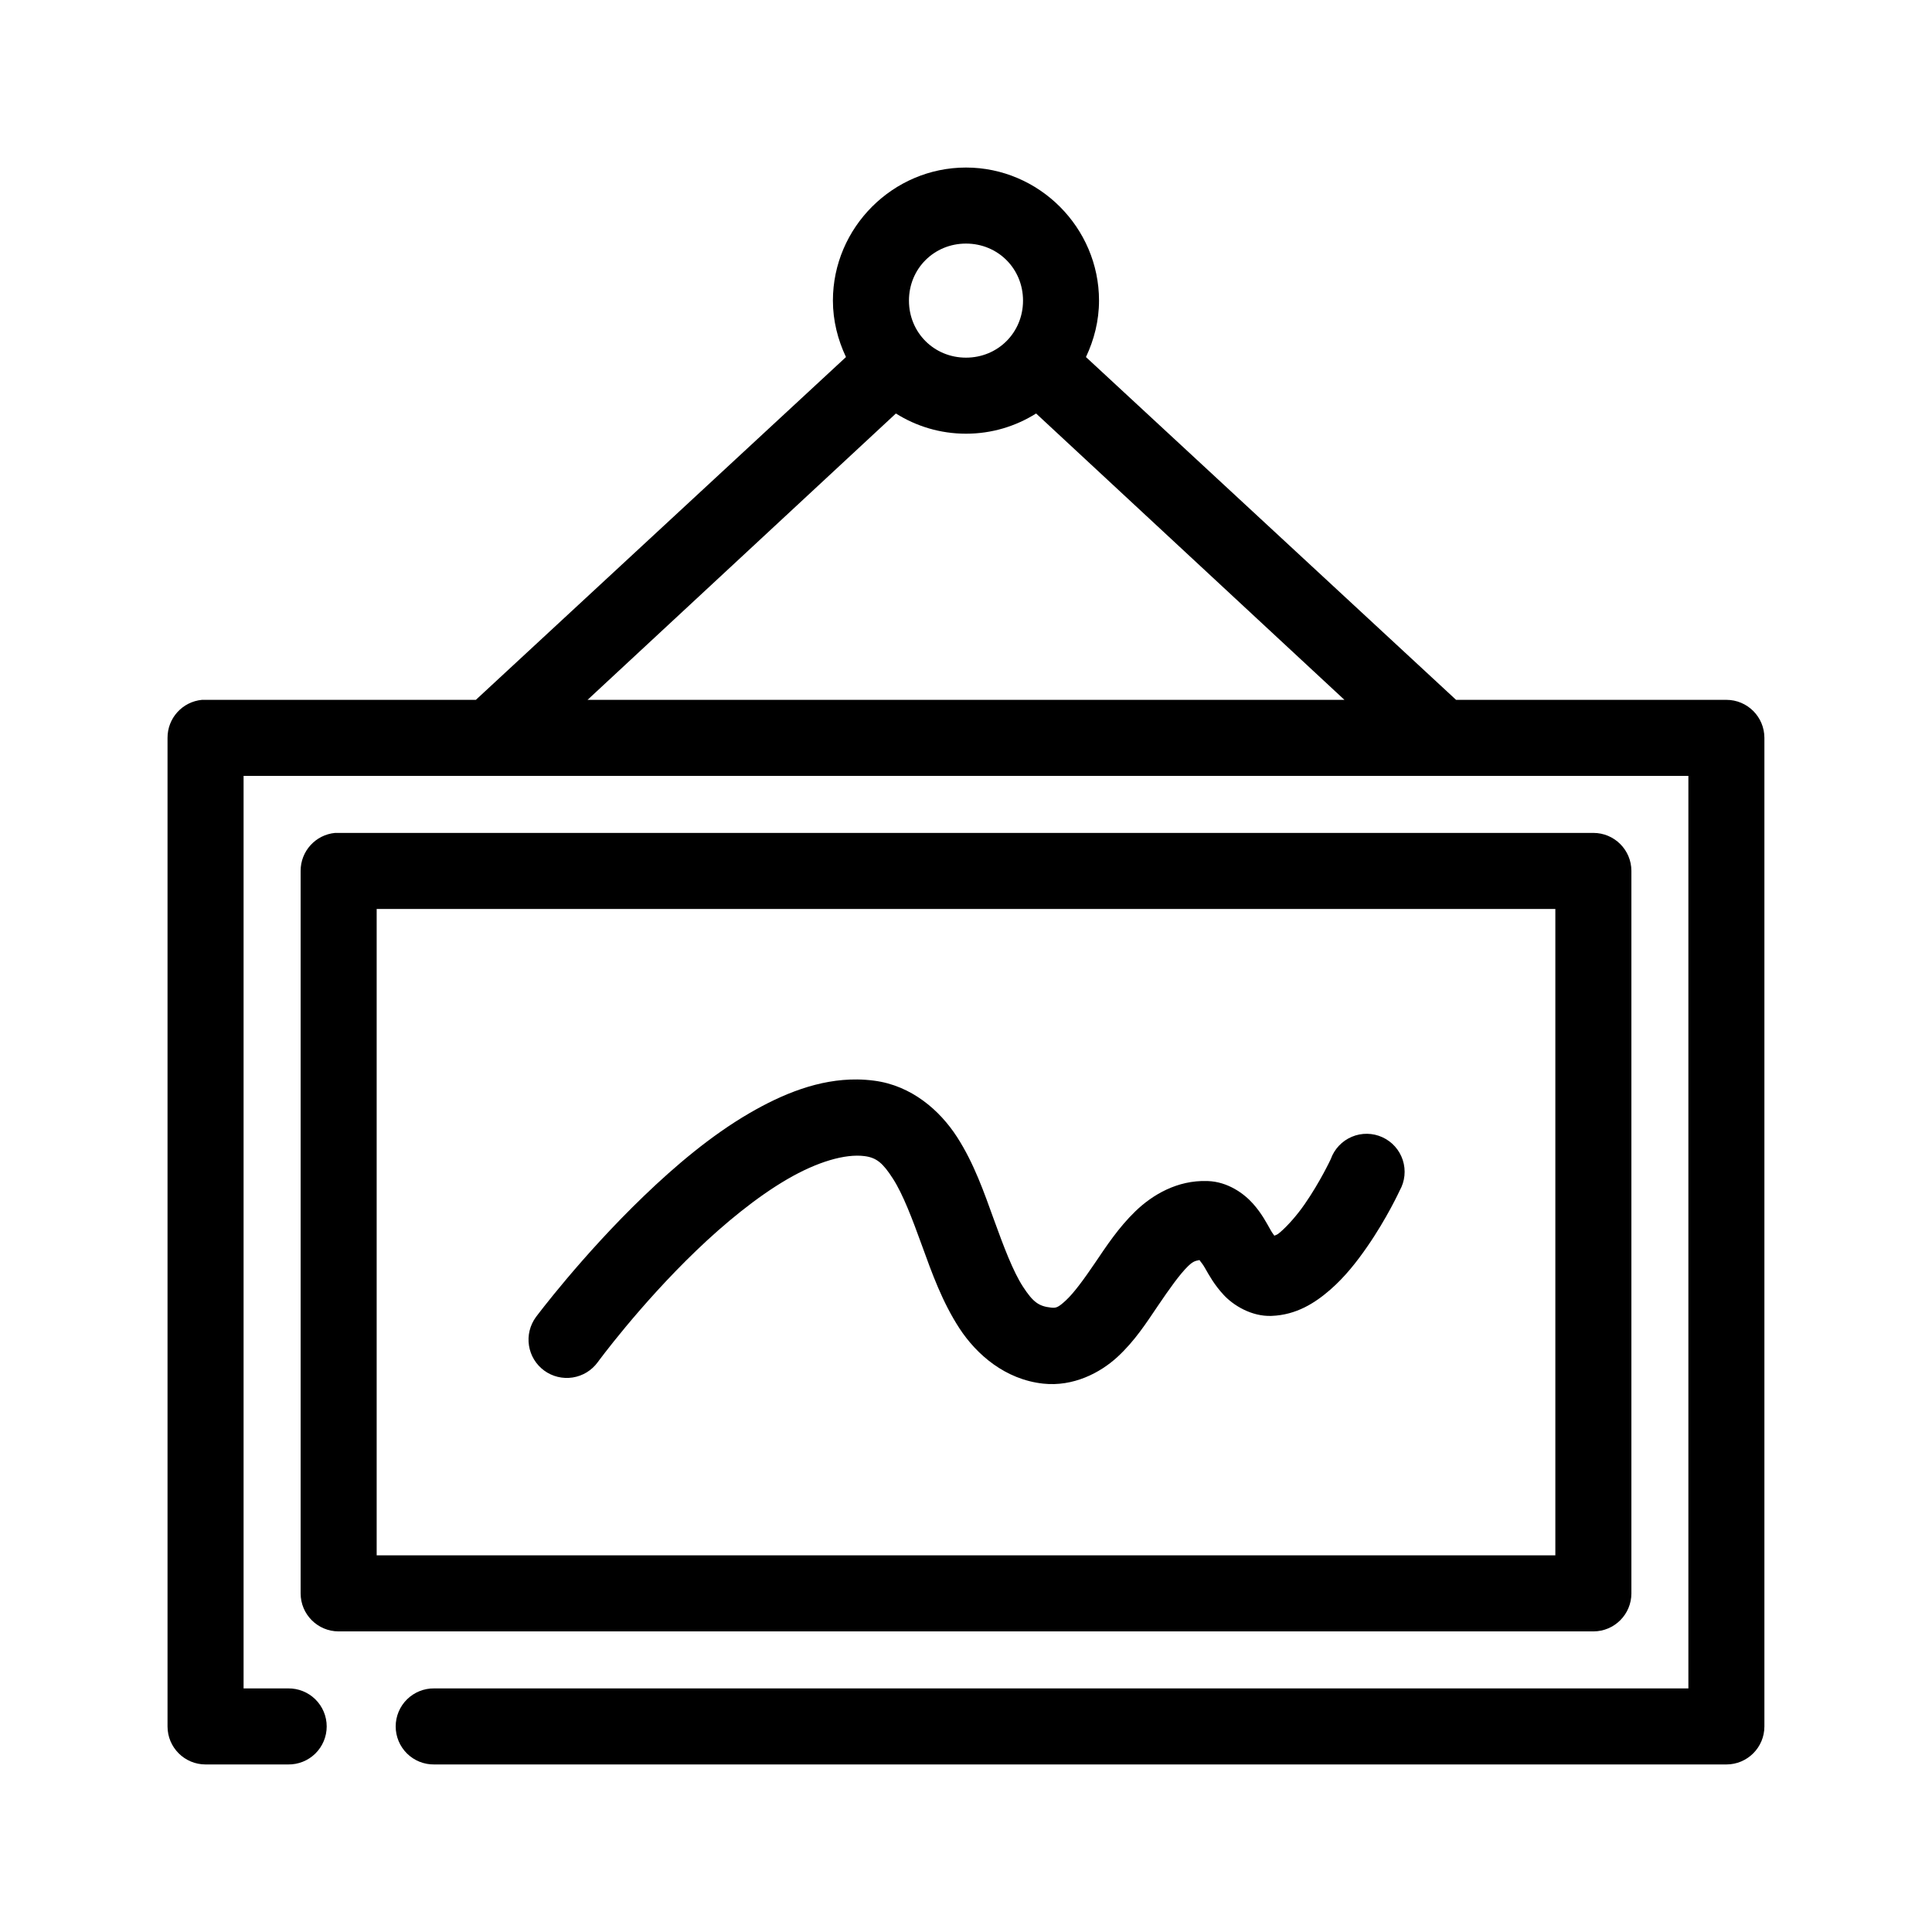
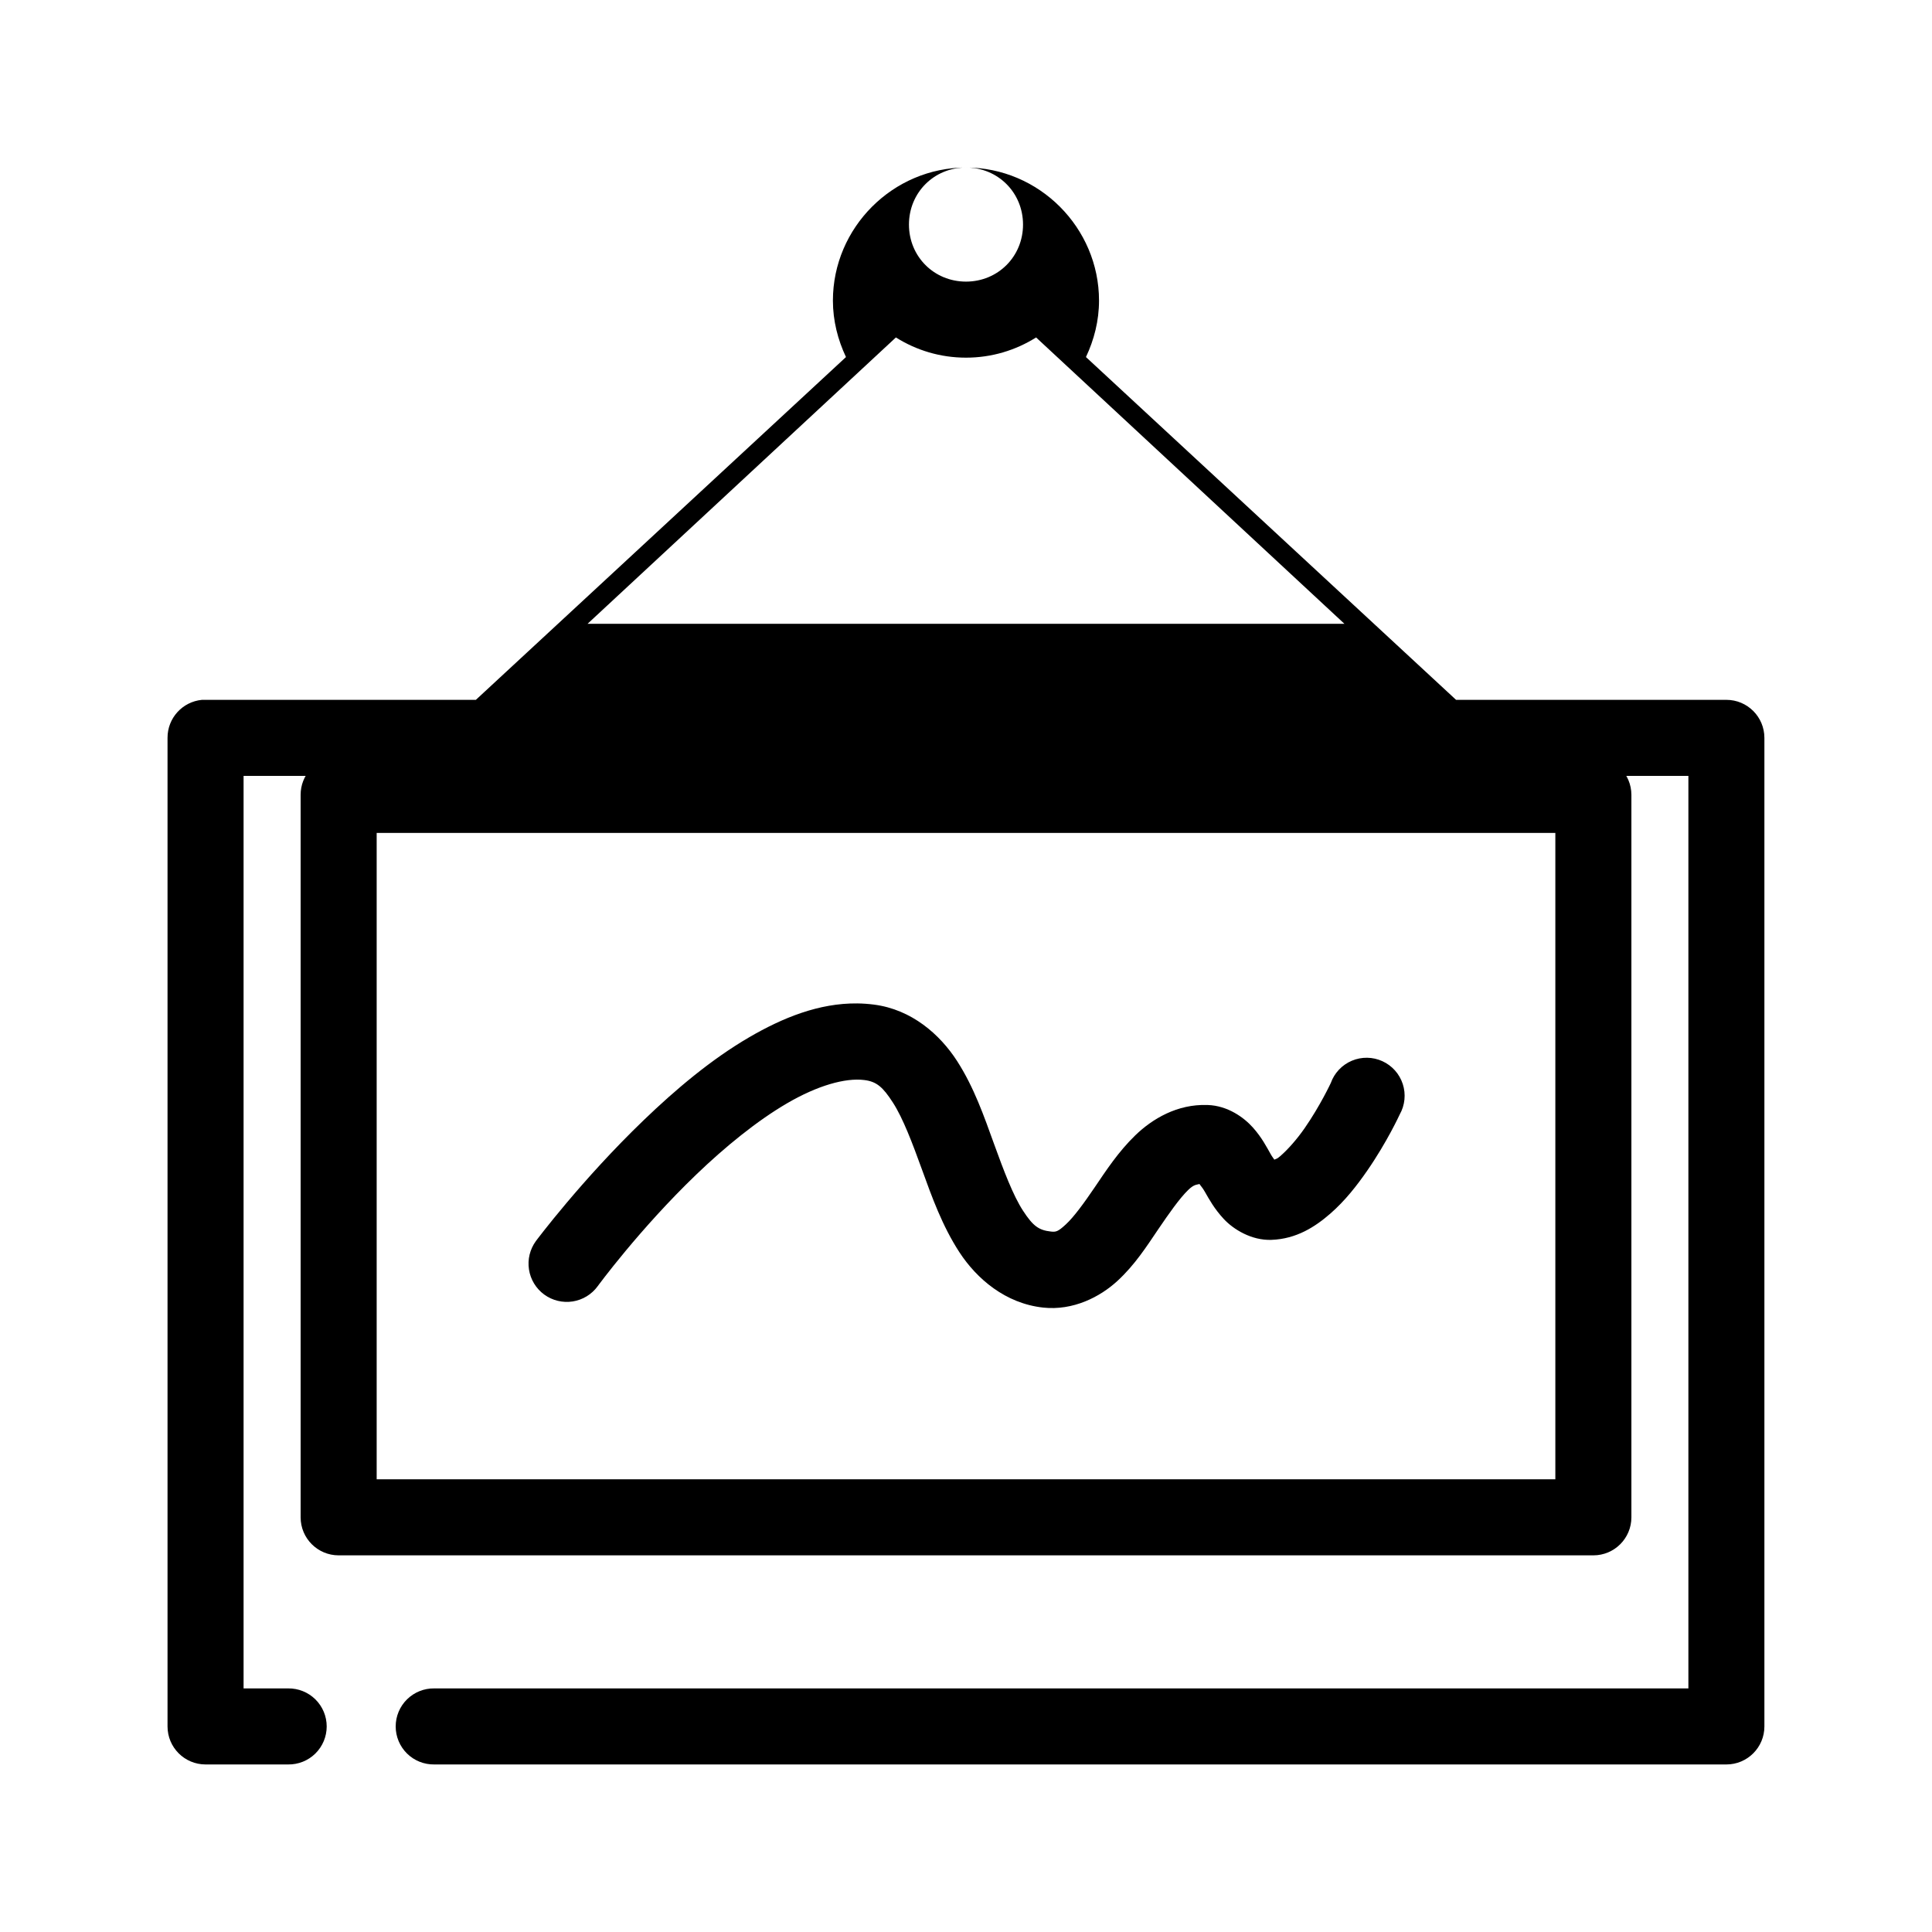
<svg xmlns="http://www.w3.org/2000/svg" fill="#000000" width="800px" height="800px" version="1.1" viewBox="144 144 512 512">
-   <path d="m400 188.4c-19.359 0-35.27 15.91-35.27 35.266 0 5.332 1.312 10.41 3.465 14.957l-98.086 90.844h-71.633c-0.316-0.016-0.633-0.016-0.945 0-5.195 0.488-9.156 4.859-9.133 10.078v261.98c0 5.562 4.512 10.074 10.078 10.074h21.883c2.695 0.039 5.297-1.004 7.219-2.898 1.918-1.895 3-4.481 3-7.176 0-2.699-1.082-5.281-3-7.176-1.922-1.895-4.523-2.941-7.219-2.902h-11.809v-241.83h382.89v241.83h-332.36c-2.699-0.039-5.297 1.008-7.219 2.902-1.922 1.895-3 4.477-3 7.176 0 2.695 1.078 5.281 3 7.176s4.519 2.938 7.219 2.898h342.43c5.562 0 10.074-4.512 10.074-10.074v-261.98c0-5.566-4.512-10.078-10.074-10.078h-71.637l-98.086-90.844c2.156-4.547 3.465-9.625 3.465-14.957 0-19.355-15.91-35.266-35.266-35.266zm0 20.152c8.465 0 15.113 6.648 15.113 15.113 0 8.469-6.648 15.117-15.113 15.117-8.469 0-15.117-6.648-15.117-15.117 0-8.465 6.648-15.113 15.117-15.113zm-18.578 45.027c5.414 3.402 11.762 5.356 18.578 5.356 6.812 0 13.16-1.953 18.578-5.356l81.711 75.887h-200.58zm-148.62 111.15c-5.191 0.492-9.152 4.863-9.133 10.078v191.45c0 5.566 4.512 10.078 10.078 10.078h332.51c5.566 0 10.078-4.512 10.078-10.078v-191.45c0-5.566-4.512-10.078-10.078-10.078h-332.51c-0.316-0.012-0.629-0.012-0.945 0zm11.02 20.152h312.36v171.3h-312.36zm127.37 45.188c-10.156-0.113-19.766 3.797-28.656 8.973-10.156 5.918-19.594 13.938-27.867 21.887-16.539 15.887-28.652 32.117-28.652 32.117-1.586 2.172-2.246 4.883-1.832 7.539 0.41 2.66 1.863 5.043 4.035 6.633 2.172 1.586 4.883 2.242 7.543 1.832 2.656-0.414 5.043-1.867 6.629-4.039 0 0 11.055-15.113 26.133-29.598 7.539-7.246 16.07-14.227 24.09-18.895 8.016-4.668 15.391-6.789 20.469-6.141 3.242 0.414 4.894 1.855 7.555 5.984 2.66 4.125 5.129 10.652 7.715 17.789 2.586 7.137 5.356 14.898 9.918 21.887 4.566 6.984 12.168 13.559 22.199 14.641 7.902 0.852 15.051-2.812 19.68-7.086 4.633-4.269 7.731-9.152 10.707-13.539 2.977-4.387 5.777-8.367 8.031-10.547 1.52-1.477 2.16-1.348 2.988-1.578 0.438 0.672 0.77 0.91 1.418 2.047 1.129 1.977 2.523 4.547 5.039 7.242 2.512 2.699 7.301 5.699 12.594 5.512 6.664-0.234 11.629-3.488 15.586-6.926 3.961-3.438 7.109-7.512 9.762-11.336 5.309-7.648 8.66-14.957 8.66-14.957 1.391-2.457 1.688-5.387 0.816-8.074-0.871-2.684-2.828-4.883-5.398-6.055-2.566-1.176-5.512-1.219-8.113-0.117s-4.621 3.242-5.566 5.902c0 0-2.824 6.051-6.93 11.965-2.051 2.957-4.457 5.664-6.453 7.398-0.977 0.848-1.012 0.656-1.574 0.945-0.355-0.559-0.488-0.617-0.945-1.418-1.102-1.93-2.332-4.394-4.723-7.082-2.391-2.691-6.688-5.801-11.965-5.984h-0.16c-7.926-0.277-14.535 3.66-19.051 8.027-4.512 4.371-7.758 9.355-10.703 13.699-2.945 4.344-5.609 7.977-7.715 9.918-2.106 1.945-2.633 2.031-3.938 1.891-3.254-0.352-4.762-1.477-7.398-5.512s-5.133-10.668-7.715-17.789c-2.582-7.125-5.238-14.863-9.762-21.887-4.523-7.023-12.035-13.676-22.043-14.957-1.469-0.188-2.957-0.297-4.406-0.312z" />
+   <path d="m400 188.4c-19.359 0-35.27 15.91-35.27 35.266 0 5.332 1.312 10.41 3.465 14.957l-98.086 90.844h-71.633c-0.316-0.016-0.633-0.016-0.945 0-5.195 0.488-9.156 4.859-9.133 10.078v261.98c0 5.562 4.512 10.074 10.078 10.074h21.883c2.695 0.039 5.297-1.004 7.219-2.898 1.918-1.895 3-4.481 3-7.176 0-2.699-1.082-5.281-3-7.176-1.922-1.895-4.523-2.941-7.219-2.902h-11.809v-241.83h382.89v241.83h-332.36c-2.699-0.039-5.297 1.008-7.219 2.902-1.922 1.895-3 4.477-3 7.176 0 2.695 1.078 5.281 3 7.176s4.519 2.938 7.219 2.898h342.43c5.562 0 10.074-4.512 10.074-10.074v-261.98c0-5.566-4.512-10.078-10.074-10.078h-71.637l-98.086-90.844c2.156-4.547 3.465-9.625 3.465-14.957 0-19.355-15.91-35.266-35.266-35.266zc8.465 0 15.113 6.648 15.113 15.113 0 8.469-6.648 15.117-15.113 15.117-8.469 0-15.117-6.648-15.117-15.117 0-8.465 6.648-15.113 15.117-15.113zm-18.578 45.027c5.414 3.402 11.762 5.356 18.578 5.356 6.812 0 13.16-1.953 18.578-5.356l81.711 75.887h-200.58zm-148.62 111.15c-5.191 0.492-9.152 4.863-9.133 10.078v191.45c0 5.566 4.512 10.078 10.078 10.078h332.51c5.566 0 10.078-4.512 10.078-10.078v-191.45c0-5.566-4.512-10.078-10.078-10.078h-332.51c-0.316-0.012-0.629-0.012-0.945 0zm11.02 20.152h312.36v171.3h-312.36zm127.37 45.188c-10.156-0.113-19.766 3.797-28.656 8.973-10.156 5.918-19.594 13.938-27.867 21.887-16.539 15.887-28.652 32.117-28.652 32.117-1.586 2.172-2.246 4.883-1.832 7.539 0.41 2.66 1.863 5.043 4.035 6.633 2.172 1.586 4.883 2.242 7.543 1.832 2.656-0.414 5.043-1.867 6.629-4.039 0 0 11.055-15.113 26.133-29.598 7.539-7.246 16.07-14.227 24.09-18.895 8.016-4.668 15.391-6.789 20.469-6.141 3.242 0.414 4.894 1.855 7.555 5.984 2.66 4.125 5.129 10.652 7.715 17.789 2.586 7.137 5.356 14.898 9.918 21.887 4.566 6.984 12.168 13.559 22.199 14.641 7.902 0.852 15.051-2.812 19.68-7.086 4.633-4.269 7.731-9.152 10.707-13.539 2.977-4.387 5.777-8.367 8.031-10.547 1.52-1.477 2.16-1.348 2.988-1.578 0.438 0.672 0.77 0.91 1.418 2.047 1.129 1.977 2.523 4.547 5.039 7.242 2.512 2.699 7.301 5.699 12.594 5.512 6.664-0.234 11.629-3.488 15.586-6.926 3.961-3.438 7.109-7.512 9.762-11.336 5.309-7.648 8.66-14.957 8.66-14.957 1.391-2.457 1.688-5.387 0.816-8.074-0.871-2.684-2.828-4.883-5.398-6.055-2.566-1.176-5.512-1.219-8.113-0.117s-4.621 3.242-5.566 5.902c0 0-2.824 6.051-6.93 11.965-2.051 2.957-4.457 5.664-6.453 7.398-0.977 0.848-1.012 0.656-1.574 0.945-0.355-0.559-0.488-0.617-0.945-1.418-1.102-1.93-2.332-4.394-4.723-7.082-2.391-2.691-6.688-5.801-11.965-5.984h-0.16c-7.926-0.277-14.535 3.66-19.051 8.027-4.512 4.371-7.758 9.355-10.703 13.699-2.945 4.344-5.609 7.977-7.715 9.918-2.106 1.945-2.633 2.031-3.938 1.891-3.254-0.352-4.762-1.477-7.398-5.512s-5.133-10.668-7.715-17.789c-2.582-7.125-5.238-14.863-9.762-21.887-4.523-7.023-12.035-13.676-22.043-14.957-1.469-0.188-2.957-0.297-4.406-0.312z" />
</svg>